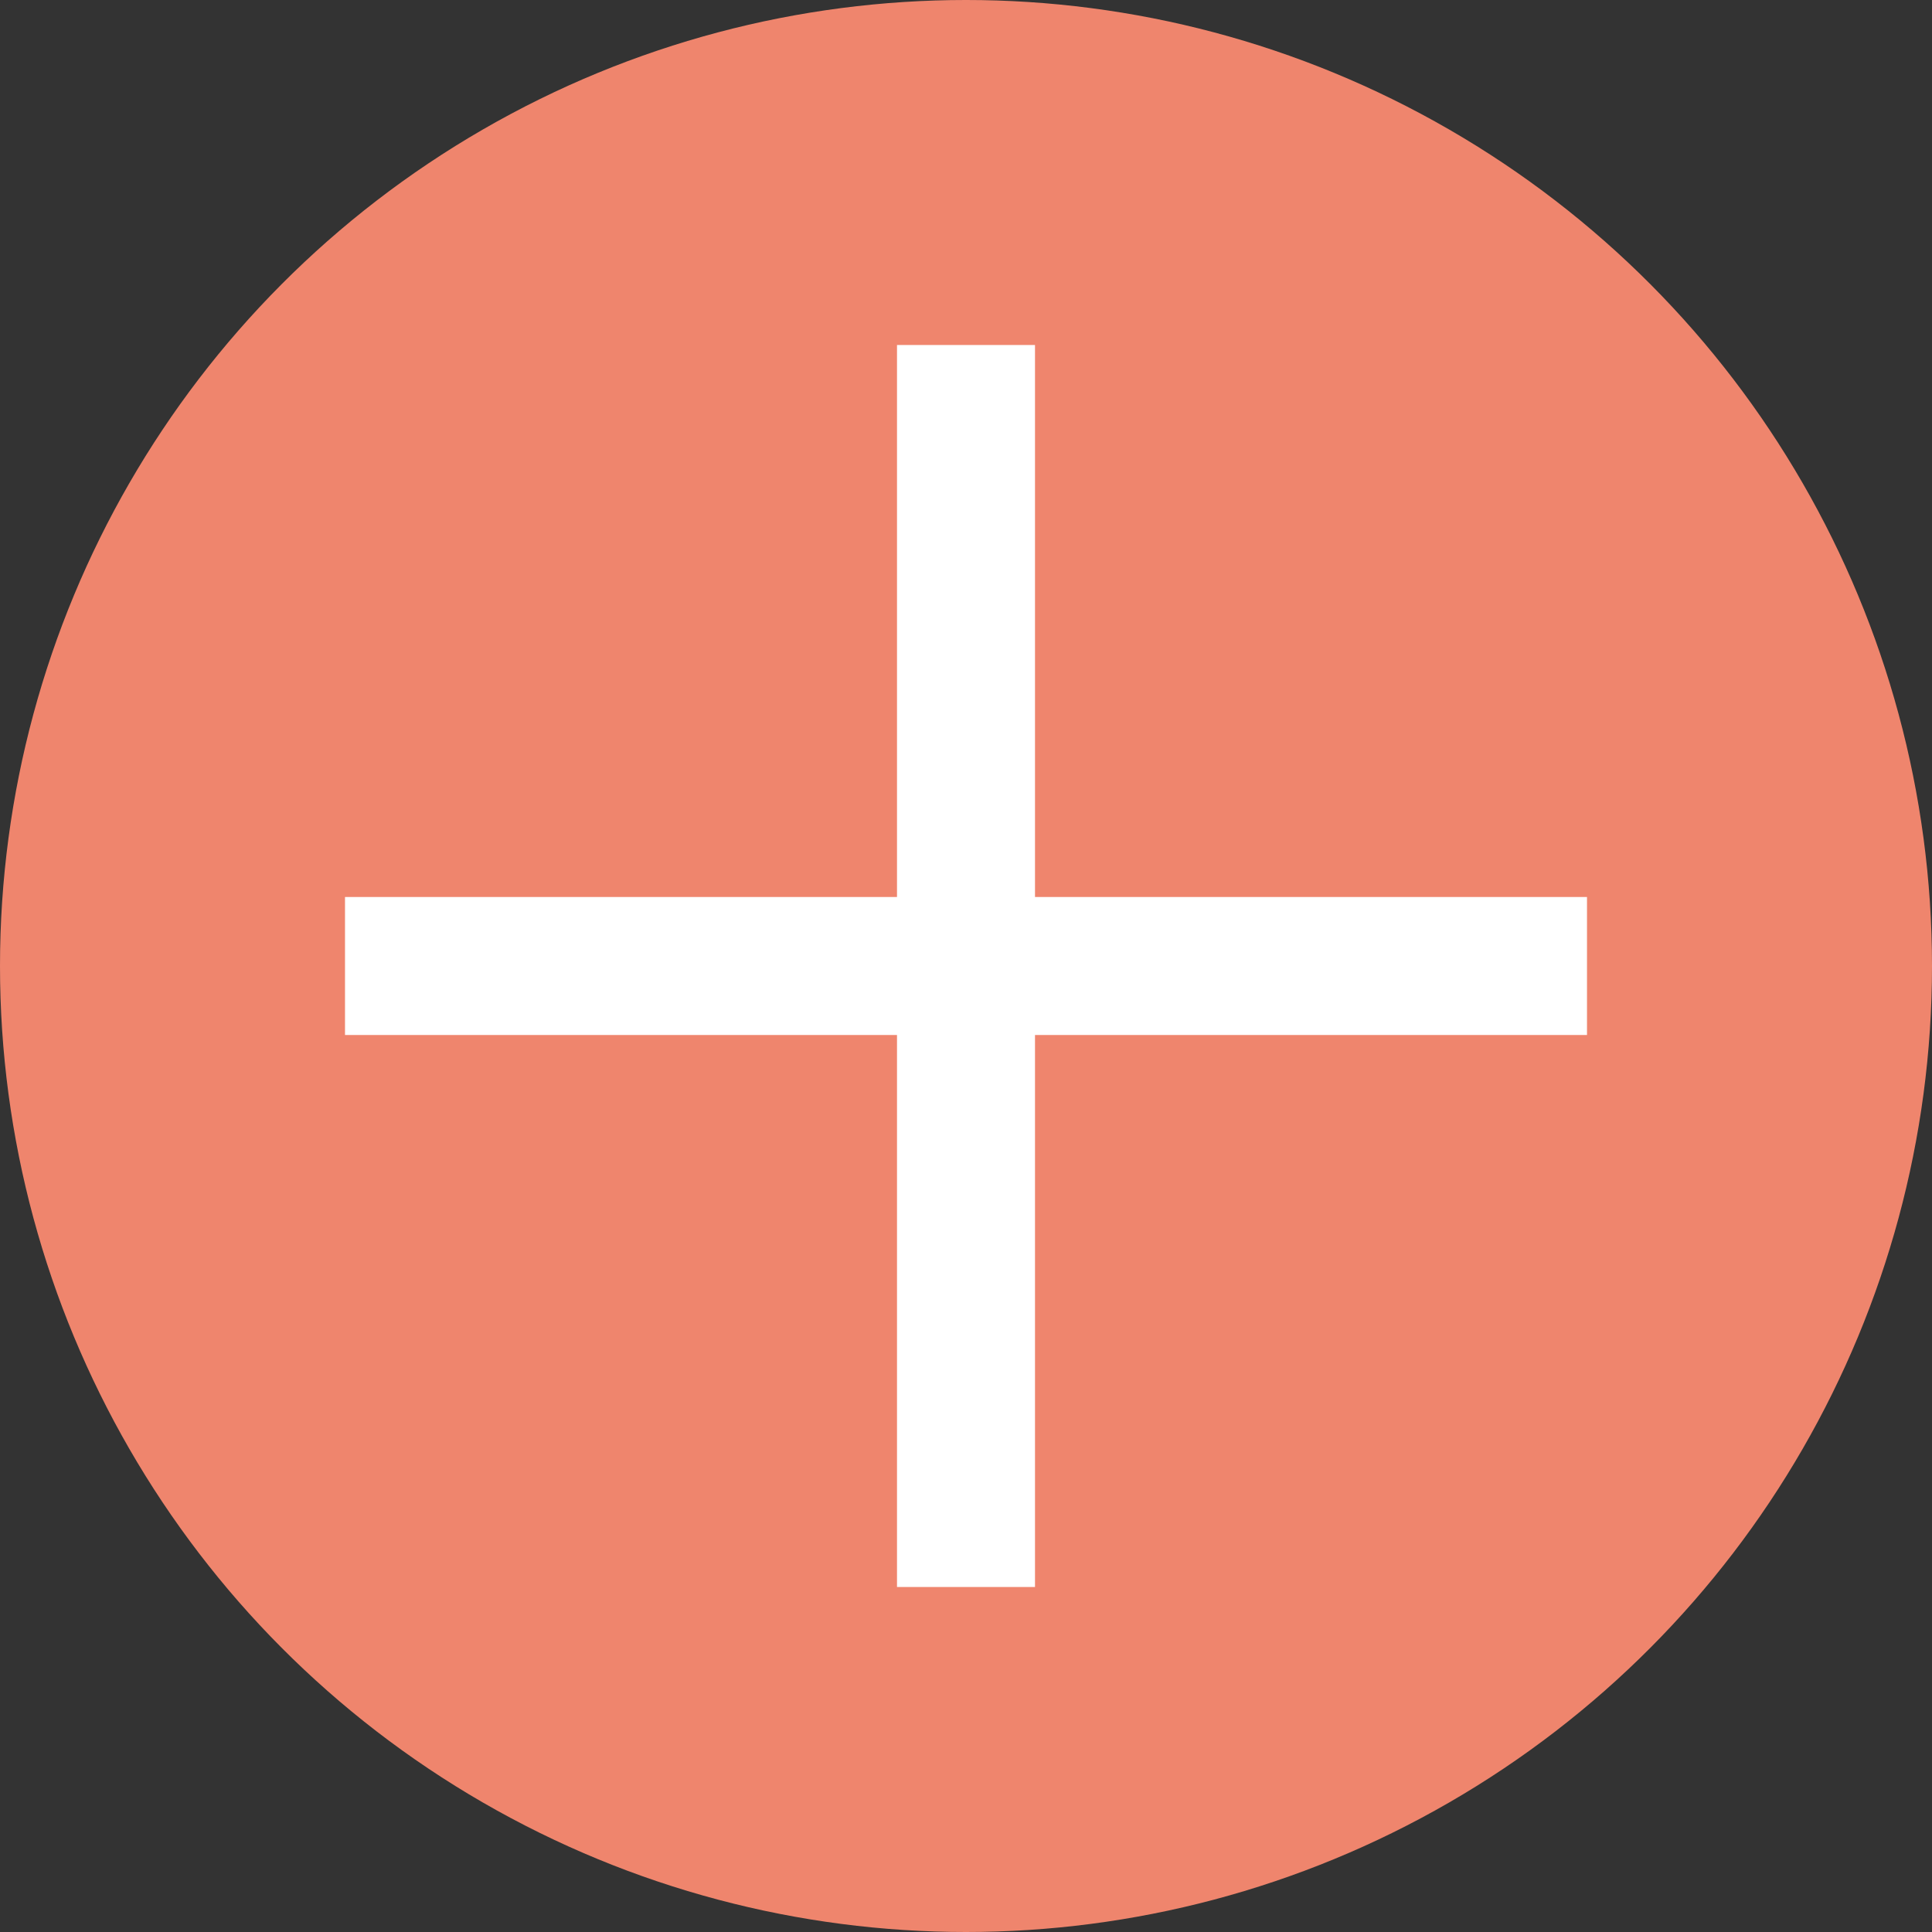
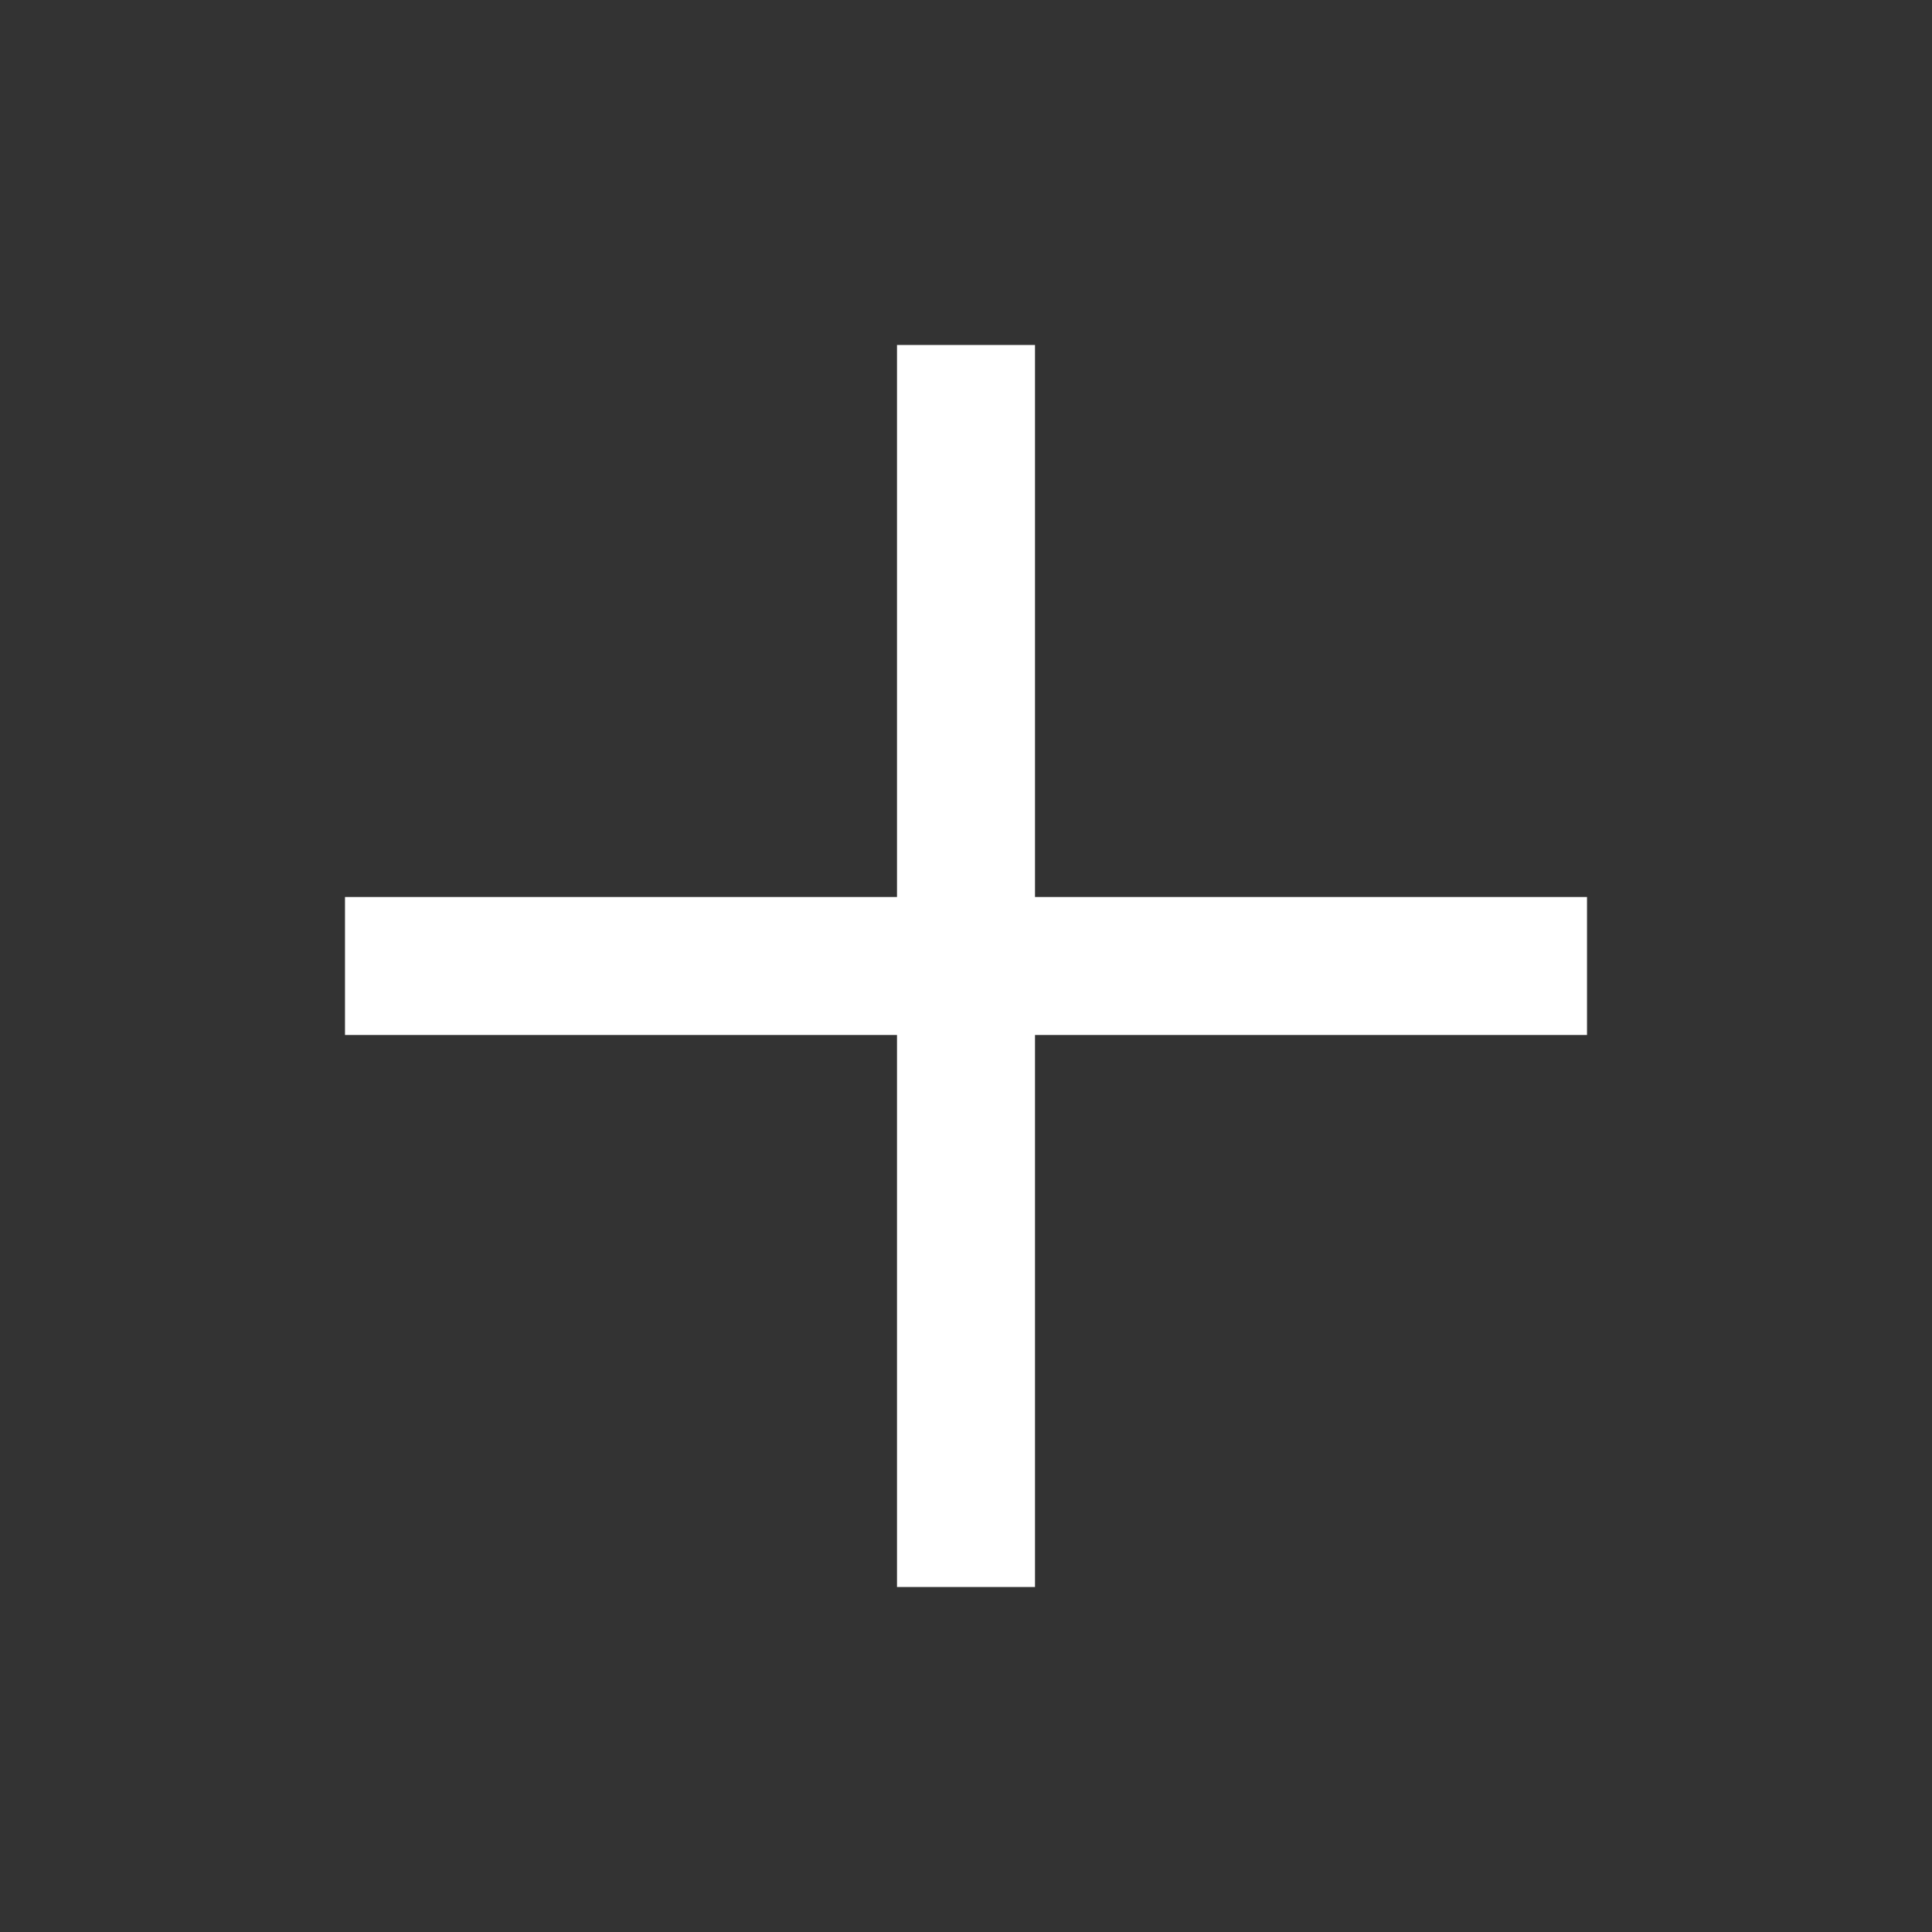
<svg xmlns="http://www.w3.org/2000/svg" width="14" height="14" viewBox="0 0 14 14" fill="none">
  <rect x="0" y="0" width="14" height="14" fill="#333333" stroke="none" />
-   <circle cx="7" cy="7" r="7" fill="#EF856D" />
  <path d="M7.5 6.5H11.5V7.5H7.5V11.5H6.5V7.5H2.5V6.5H6.5V2.5H7.5V6.5Z" fill="white" />
</svg>